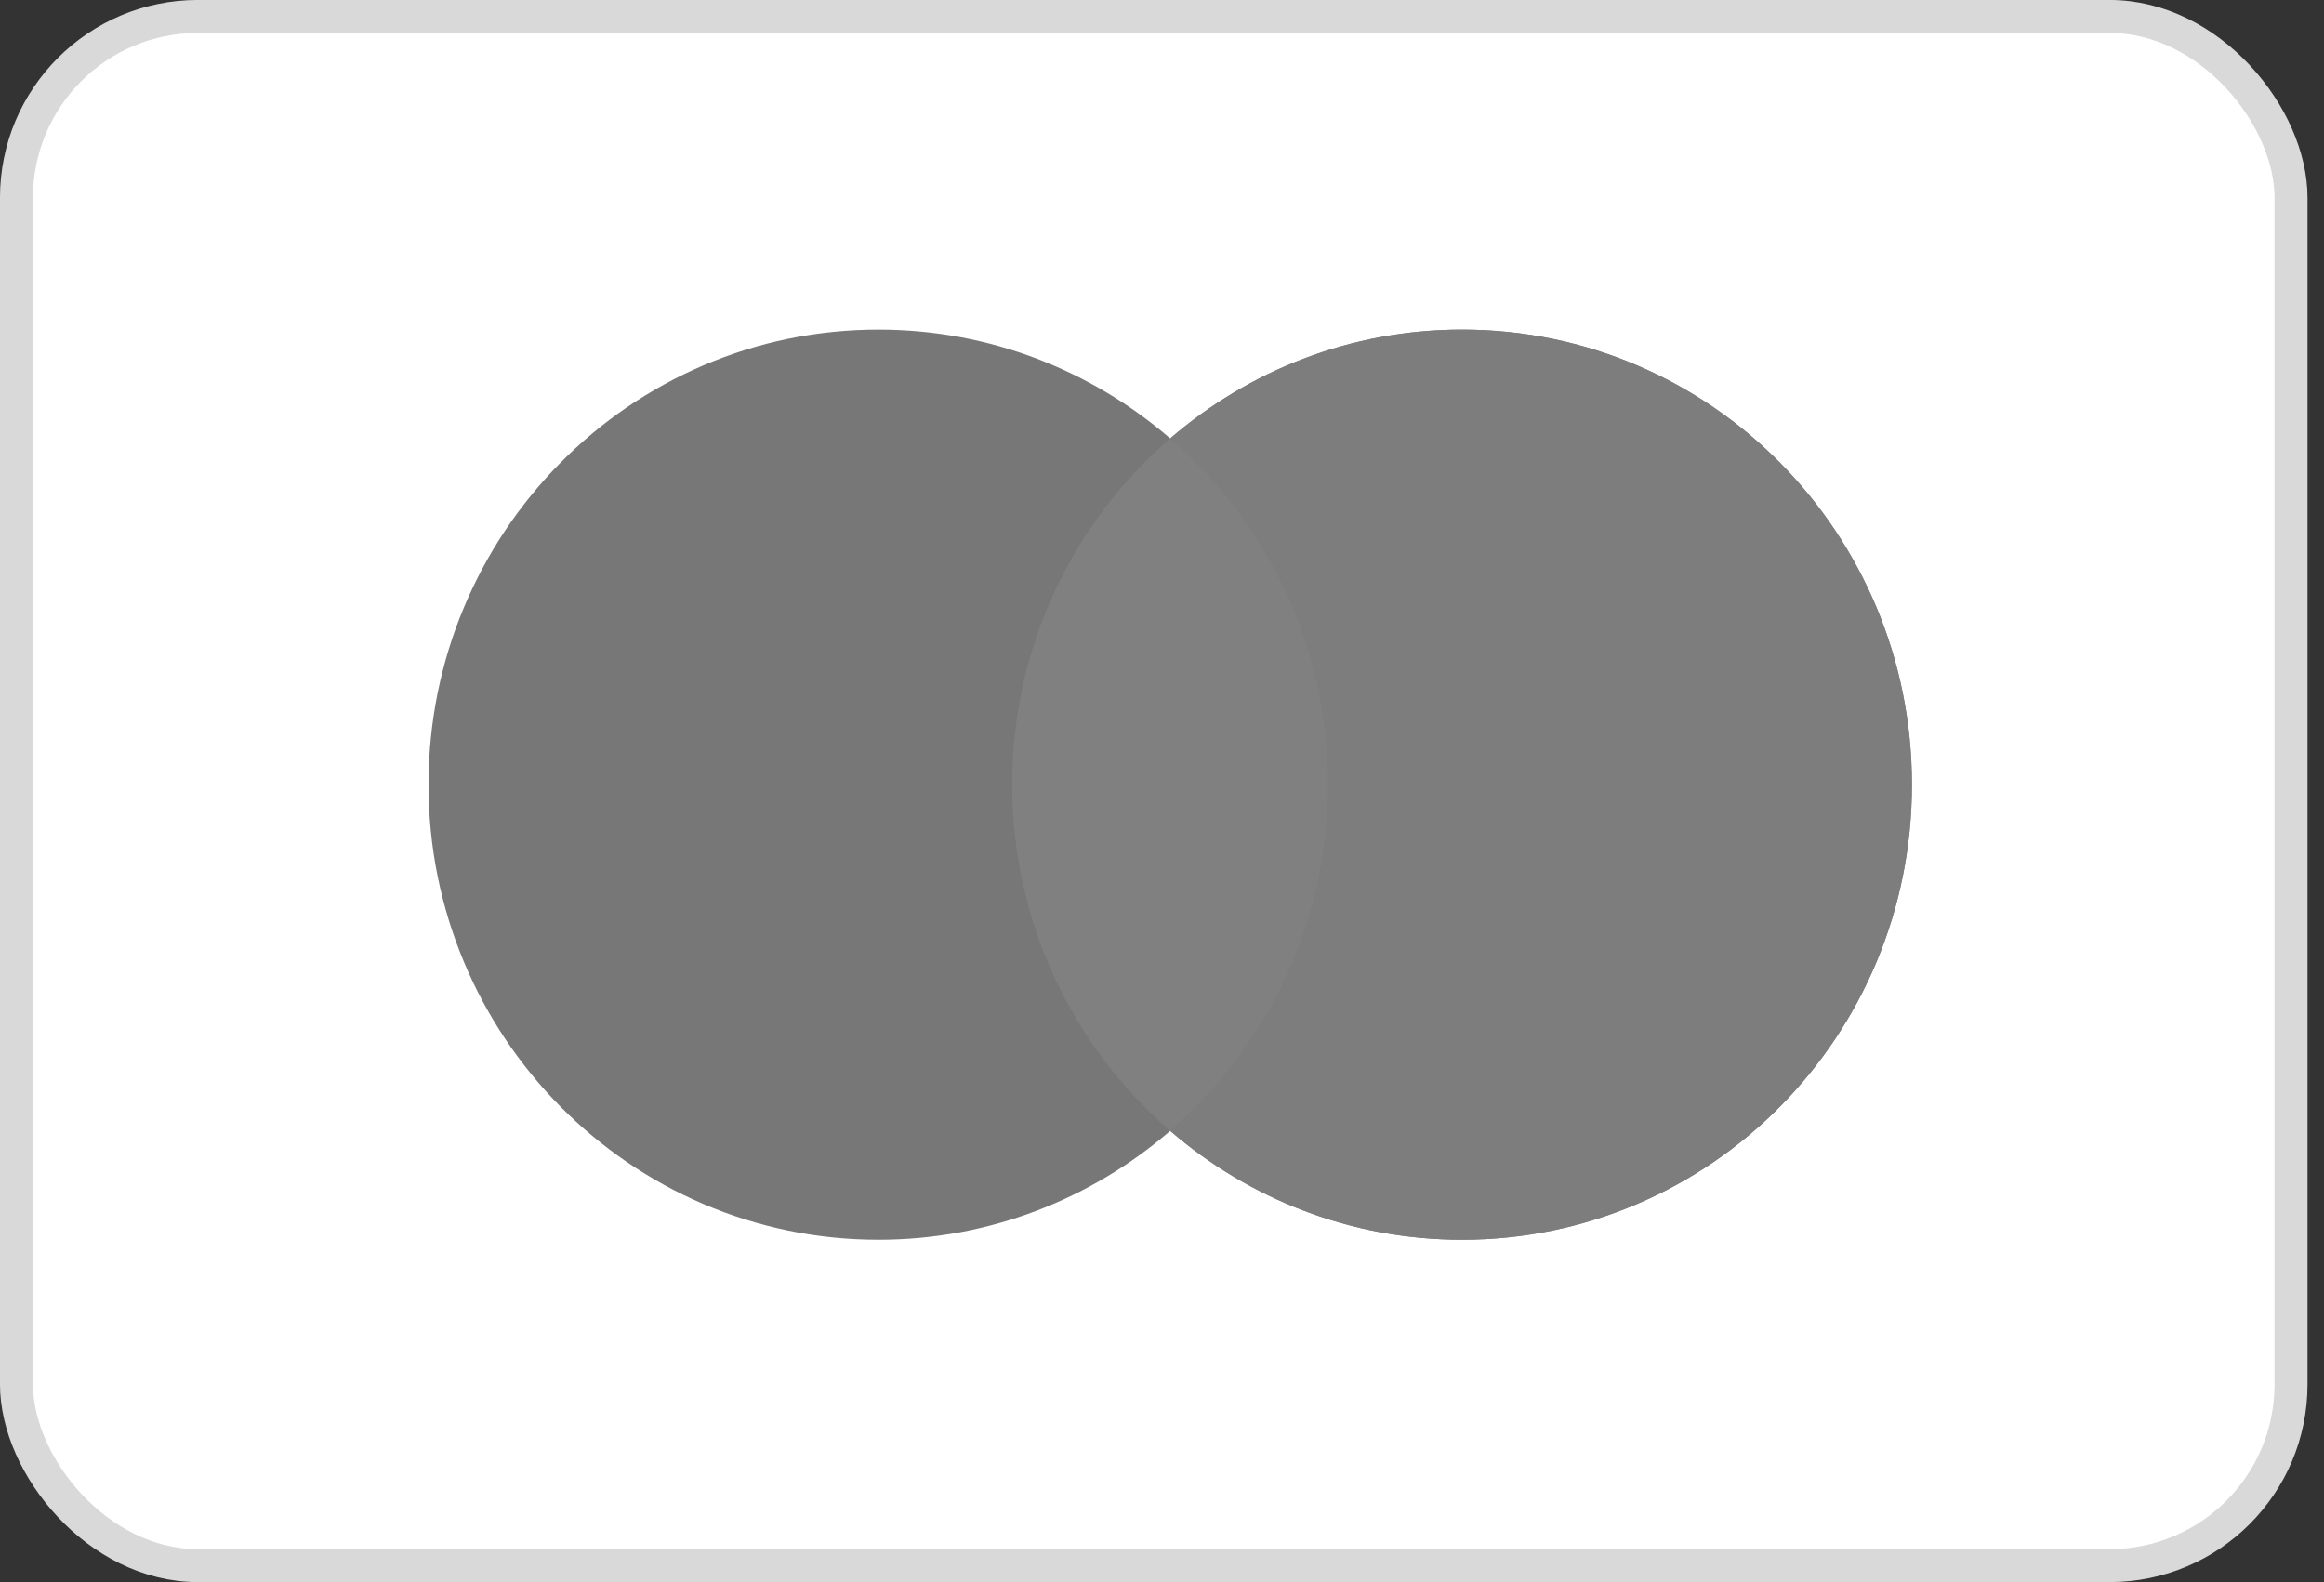
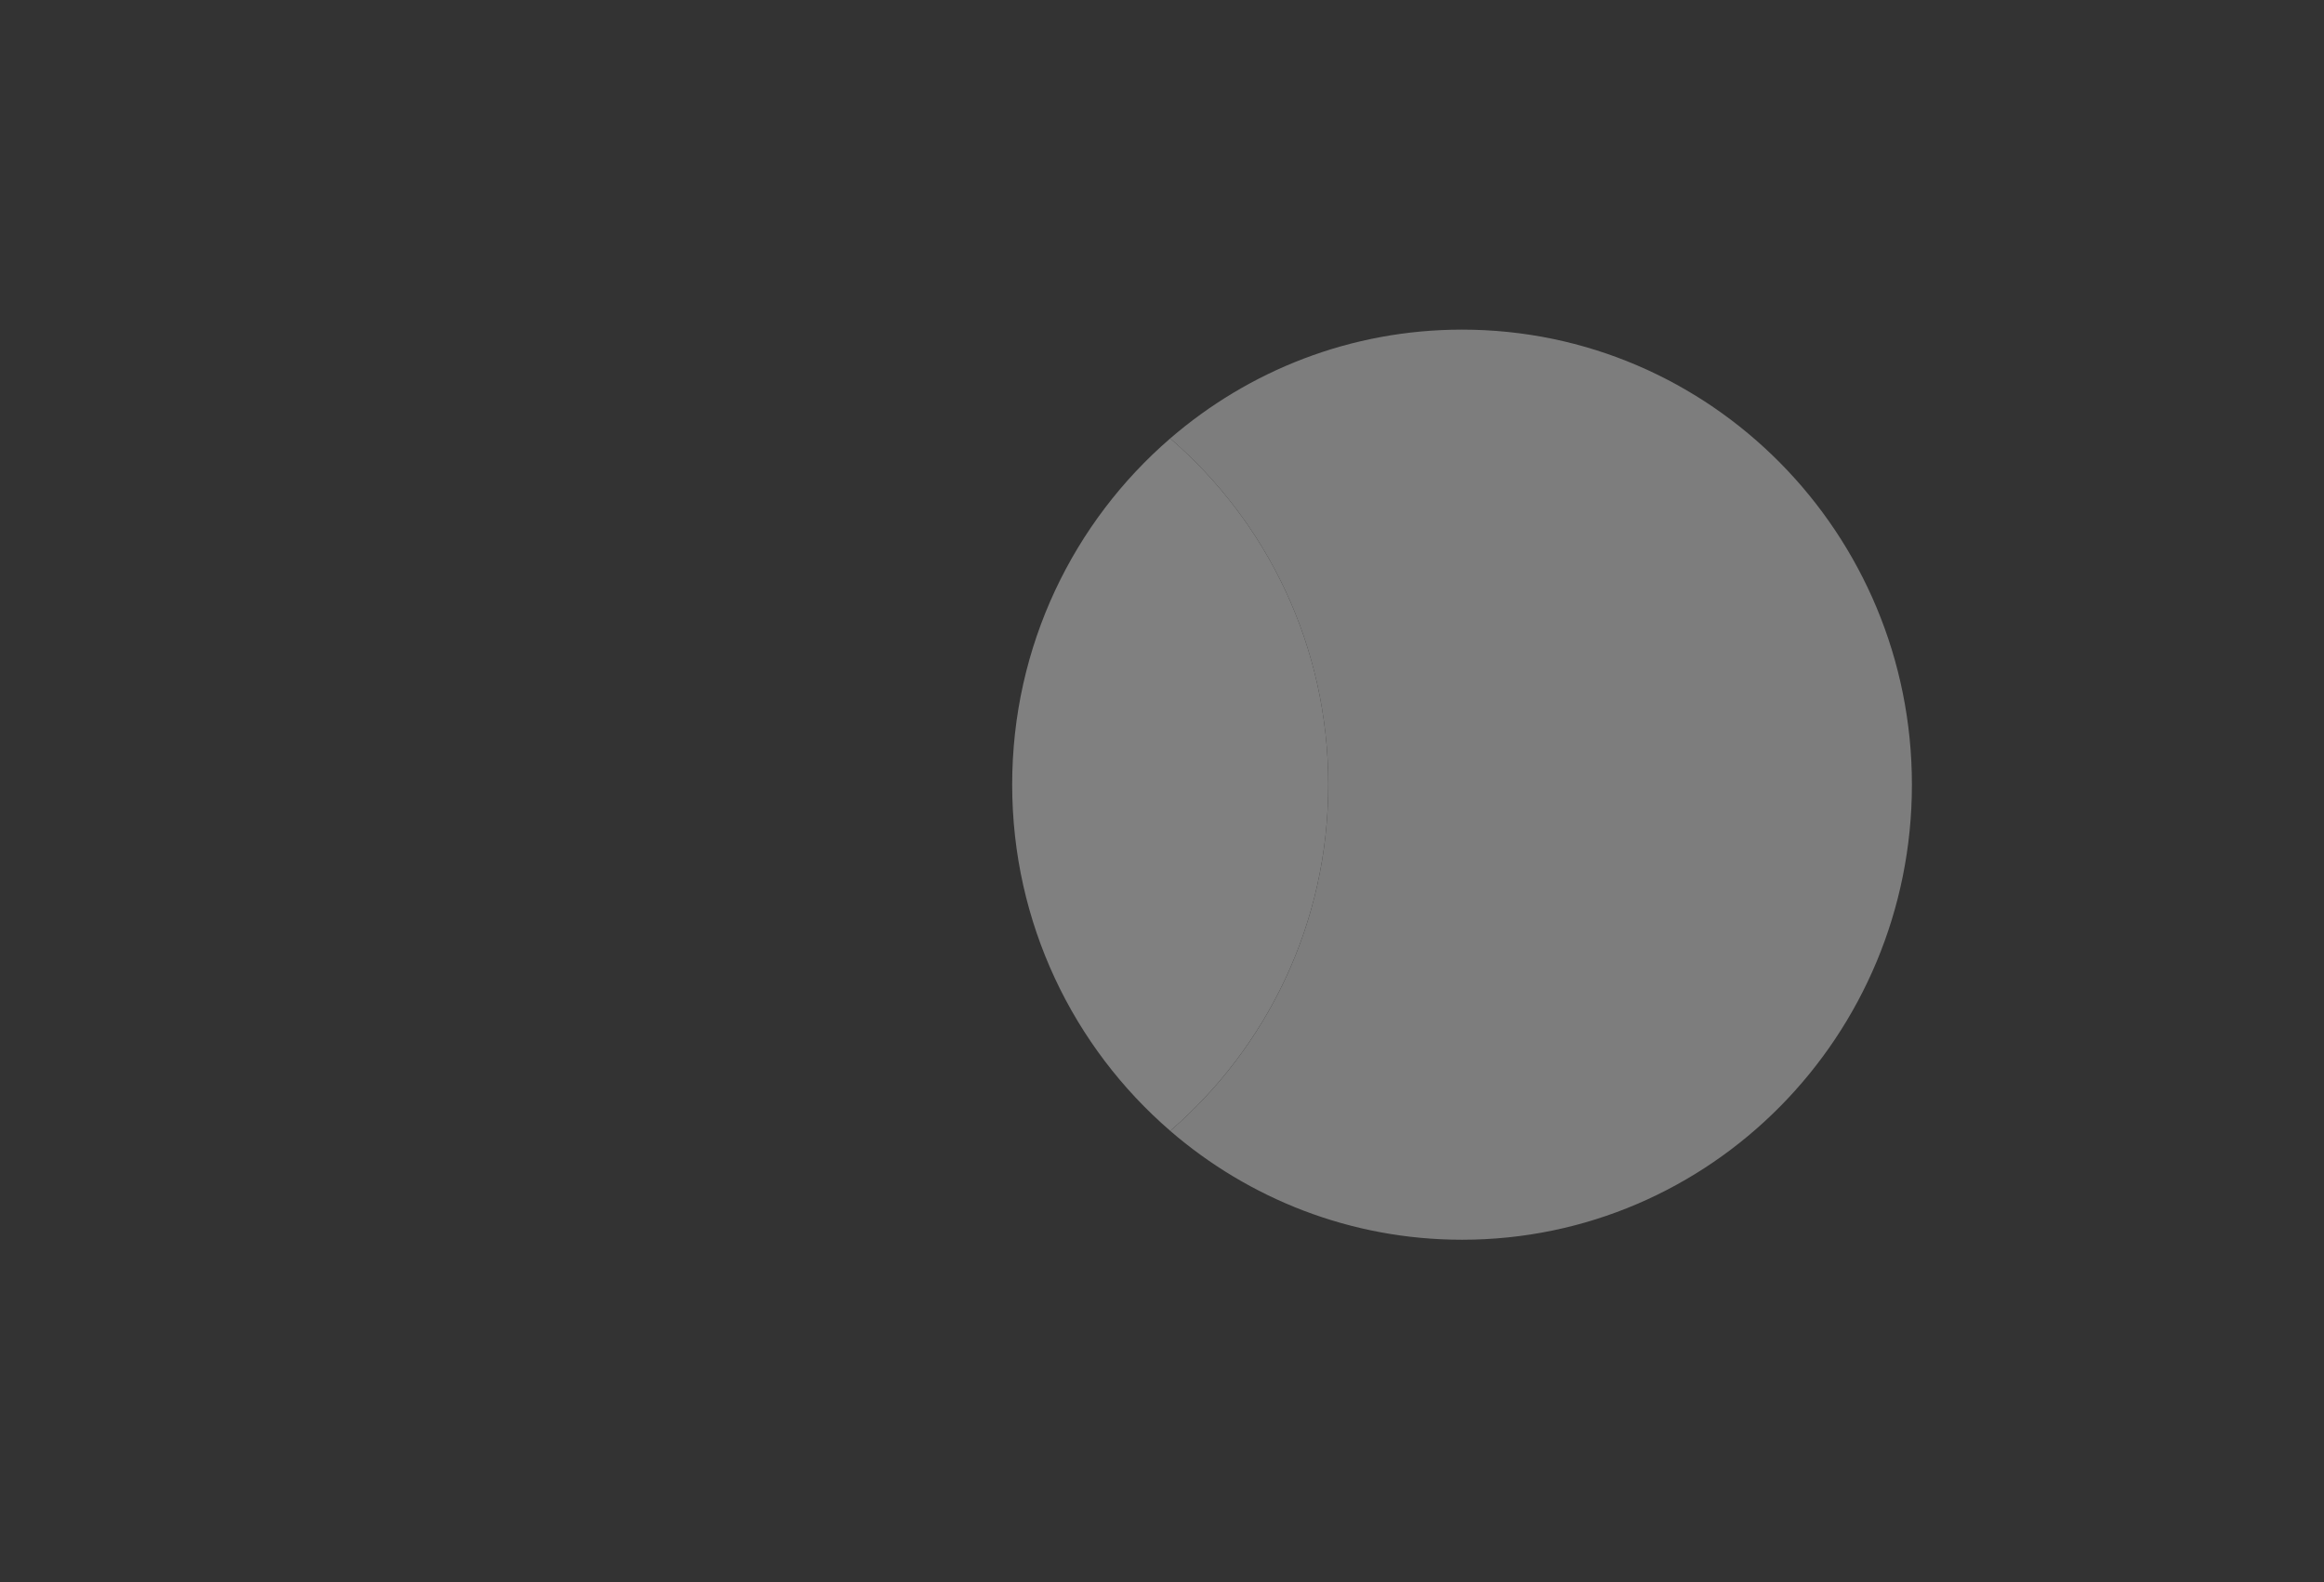
<svg xmlns="http://www.w3.org/2000/svg" fill="none" viewBox="0 0 47 32" height="32" width="47">
  <rect x="0" y="0" width="47" height="32" fill="#333333" stroke="none" />
-   <rect stroke-width="0.667" stroke="#D9D9D9" fill="white" rx="3.667" height="31.333" width="46" y="0.333" x="0.333" />
-   <path fill="#777777" d="M29.568 6.667C34.593 6.667 38.666 10.787 38.666 15.871C38.666 20.954 34.593 25.075 29.568 25.075C27.315 25.075 25.255 24.244 23.666 22.873C22.078 24.244 20.018 25.075 17.765 25.075C12.74 25.075 8.667 20.954 8.666 15.871C8.666 10.787 12.74 6.667 17.765 6.667C20.018 6.667 22.078 7.496 23.666 8.868C25.255 7.496 27.315 6.667 29.568 6.667Z" />
  <path fill="#7D7D7D" d="M29.568 6.667C34.593 6.667 38.666 10.787 38.666 15.871C38.666 20.954 34.593 25.075 29.568 25.075C27.315 25.075 25.255 24.244 23.666 22.873C25.622 21.184 26.863 18.675 26.863 15.871C26.863 13.066 25.622 10.556 23.666 8.868C25.255 7.496 27.315 6.667 29.568 6.667Z" />
  <path fill="#808080" d="M23.666 8.868C25.622 10.556 26.863 13.066 26.863 15.87C26.863 18.674 25.621 21.184 23.666 22.872C21.711 21.184 20.47 18.674 20.47 15.87C20.47 13.066 21.711 10.556 23.666 8.868Z" />
</svg>